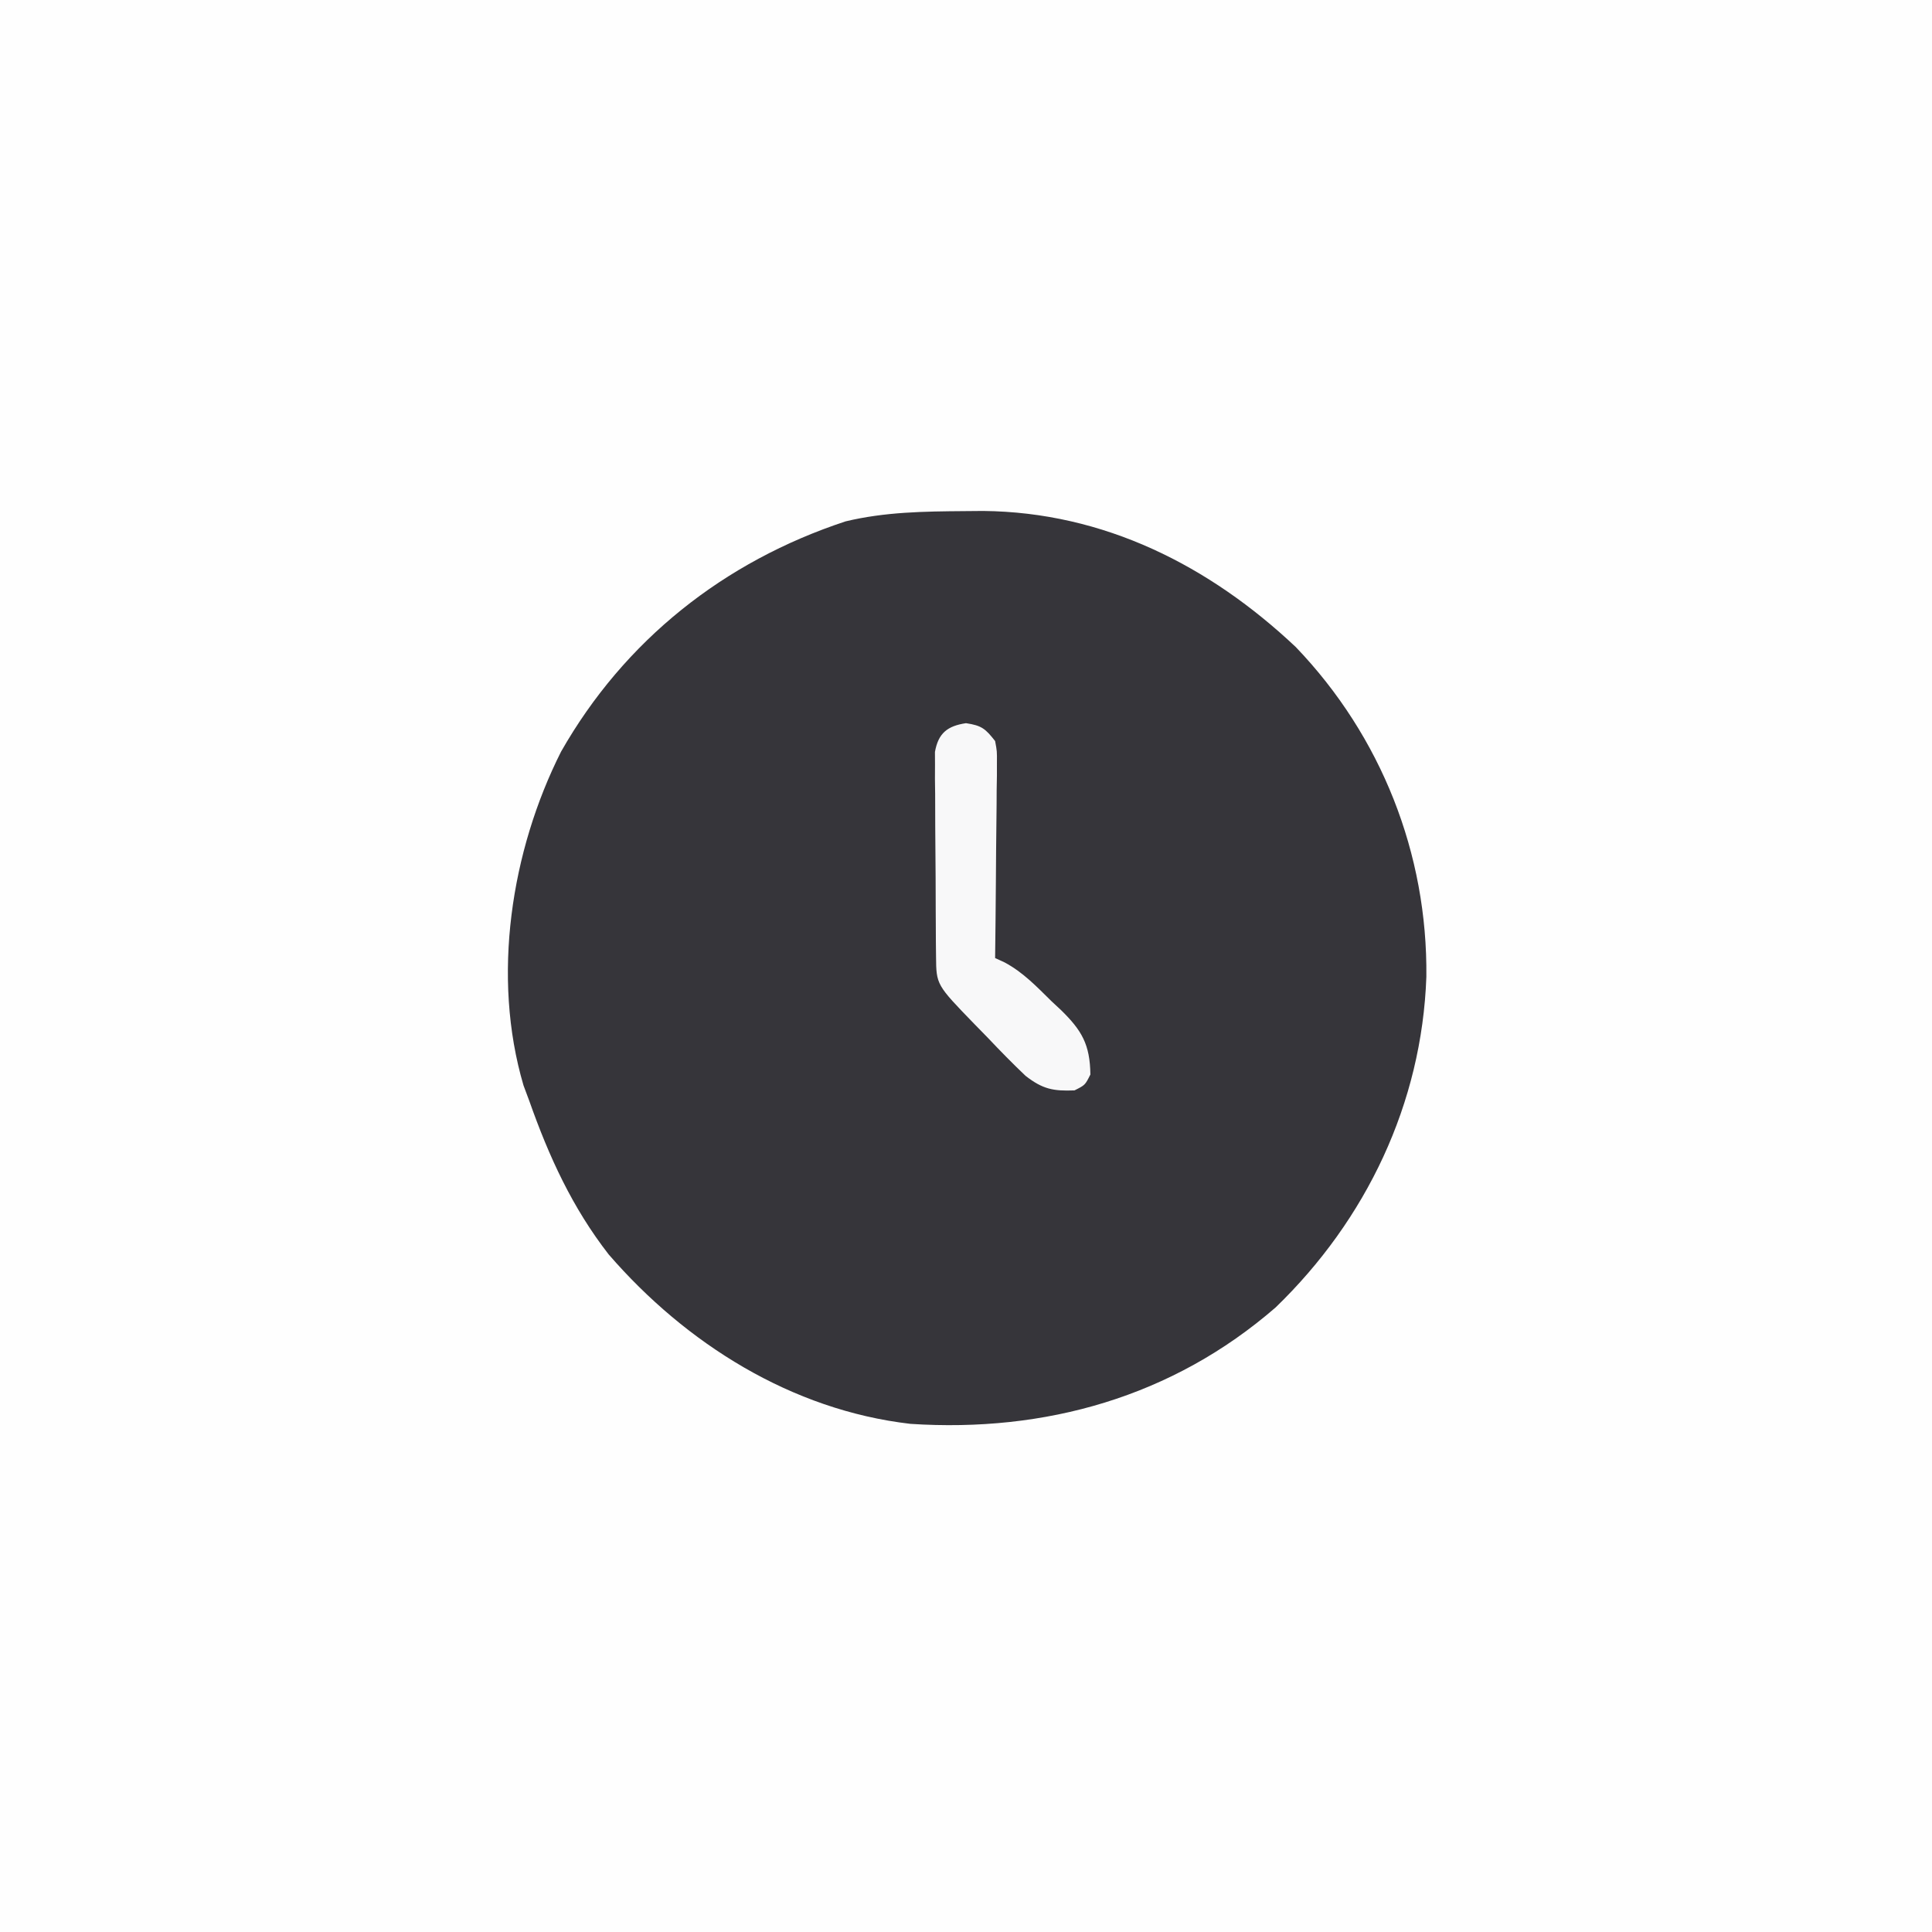
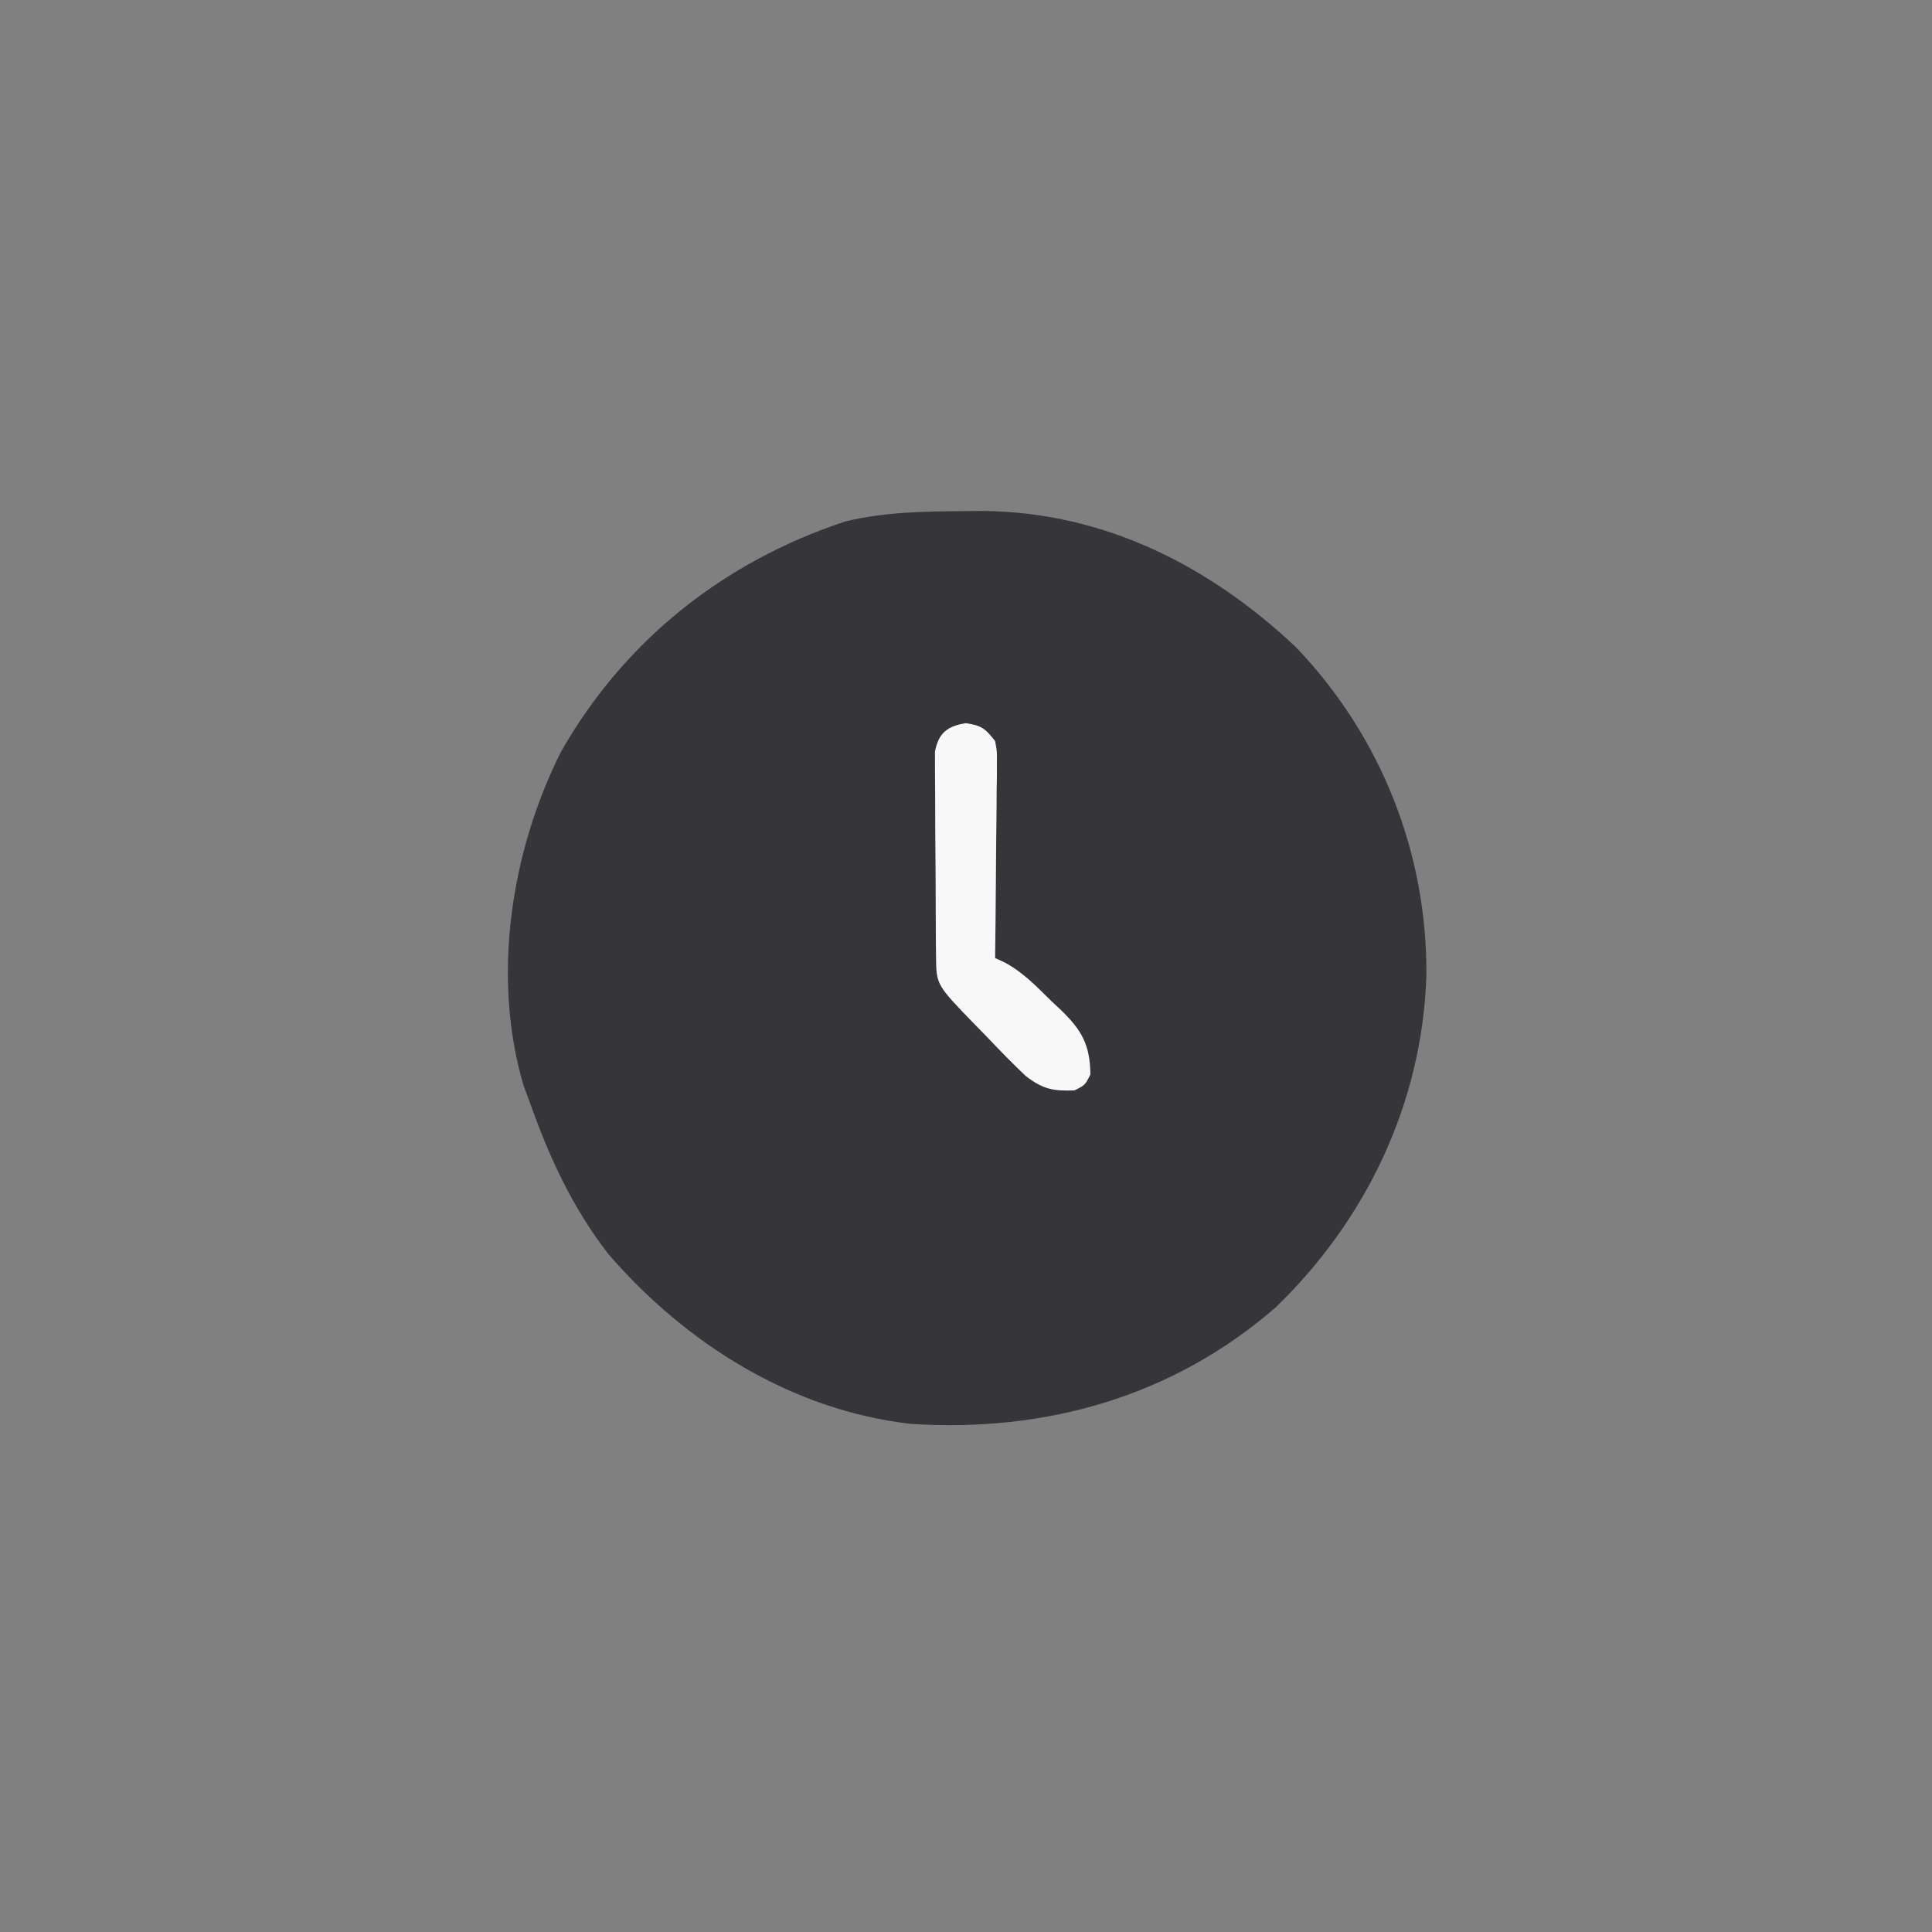
<svg xmlns="http://www.w3.org/2000/svg" width="365" height="365">
  <rect width="100%" height="100%" fill="#808080" stroke="none" />
-   <path d="M0 0 C120.45 0 240.9 0 365 0 C365 120.45 365 240.9 365 365 C244.55 365 124.1 365 0 365 C0 244.55 0 124.1 0 0 Z " fill="#FEFEFE" transform="translate(0,0)" />
  <path d="M0 0 C1.764 -0.015 1.764 -0.015 3.563 -0.031 C26.374 0.199 46.297 10.288 62.625 25.688 C78.761 42.536 87.535 64.728 87.285 87.983 C86.435 111.902 75.949 133.874 58.812 150.438 C39.319 167.359 15.255 174.107 -10.188 172.438 C-32.633 169.839 -52.583 157.301 -67.188 140.438 C-74.071 131.585 -78.47 121.968 -82.188 111.438 C-82.55 110.468 -82.912 109.499 -83.285 108.5 C-89.342 87.944 -85.64 64.192 -76.188 45.438 C-64.207 24.393 -45.393 9.501 -22.438 1.938 C-15.01 0.154 -7.617 0.056 0 0 Z " fill="#36353A" transform="translate(182.188,96.562)" />
-   <path d="M0 0 C2.978 0.447 3.666 1.046 5.5 3.375 C5.861 5.292 5.861 5.292 5.841 7.479 C5.84 8.3 5.84 9.12 5.84 9.966 C5.824 10.847 5.809 11.729 5.793 12.637 C5.789 13.543 5.784 14.448 5.78 15.382 C5.763 18.275 5.726 21.169 5.688 24.062 C5.672 26.024 5.659 27.986 5.646 29.947 C5.613 34.757 5.562 39.566 5.5 44.375 C6.094 44.647 6.688 44.92 7.3 45.2 C10.806 47.073 13.369 49.794 16.188 52.562 C16.781 53.115 17.375 53.667 17.986 54.236 C21.878 58.057 23.424 60.692 23.5 66.375 C22.5 68.375 22.5 68.375 20.5 69.375 C16.465 69.536 14.478 69.135 11.259 66.633 C8.8 64.302 6.453 61.899 4.125 59.438 C3.306 58.6 2.488 57.763 1.645 56.9 C-5.615 49.419 -5.615 49.419 -5.661 44.065 C-5.671 43.174 -5.68 42.282 -5.69 41.364 C-5.694 40.4 -5.699 39.435 -5.703 38.441 C-5.709 37.453 -5.715 36.464 -5.72 35.445 C-5.73 33.351 -5.736 31.257 -5.74 29.163 C-5.75 25.954 -5.781 22.746 -5.812 19.537 C-5.819 17.505 -5.824 15.473 -5.828 13.441 C-5.84 12.479 -5.853 11.516 -5.866 10.525 C-5.863 9.63 -5.86 8.736 -5.856 7.815 C-5.86 7.028 -5.864 6.241 -5.867 5.431 C-5.23 1.864 -3.496 0.524 0 0 Z " fill="#F8F8F9" transform="translate(182.5,136.625)" />
+   <path d="M0 0 C2.978 0.447 3.666 1.046 5.5 3.375 C5.861 5.292 5.861 5.292 5.841 7.479 C5.84 8.3 5.84 9.12 5.84 9.966 C5.824 10.847 5.809 11.729 5.793 12.637 C5.789 13.543 5.784 14.448 5.78 15.382 C5.763 18.275 5.726 21.169 5.688 24.062 C5.672 26.024 5.659 27.986 5.646 29.947 C5.613 34.757 5.562 39.566 5.5 44.375 C6.094 44.647 6.688 44.92 7.3 45.2 C10.806 47.073 13.369 49.794 16.188 52.562 C16.781 53.115 17.375 53.667 17.986 54.236 C21.878 58.057 23.424 60.692 23.5 66.375 C22.5 68.375 22.5 68.375 20.5 69.375 C16.465 69.536 14.478 69.135 11.259 66.633 C8.8 64.302 6.453 61.899 4.125 59.438 C3.306 58.6 2.488 57.763 1.645 56.9 C-5.615 49.419 -5.615 49.419 -5.661 44.065 C-5.671 43.174 -5.68 42.282 -5.69 41.364 C-5.694 40.4 -5.699 39.435 -5.703 38.441 C-5.709 37.453 -5.715 36.464 -5.72 35.445 C-5.73 33.351 -5.736 31.257 -5.74 29.163 C-5.75 25.954 -5.781 22.746 -5.812 19.537 C-5.819 17.505 -5.824 15.473 -5.828 13.441 C-5.863 9.63 -5.86 8.736 -5.856 7.815 C-5.86 7.028 -5.864 6.241 -5.867 5.431 C-5.23 1.864 -3.496 0.524 0 0 Z " fill="#F8F8F9" transform="translate(182.5,136.625)" />
</svg>